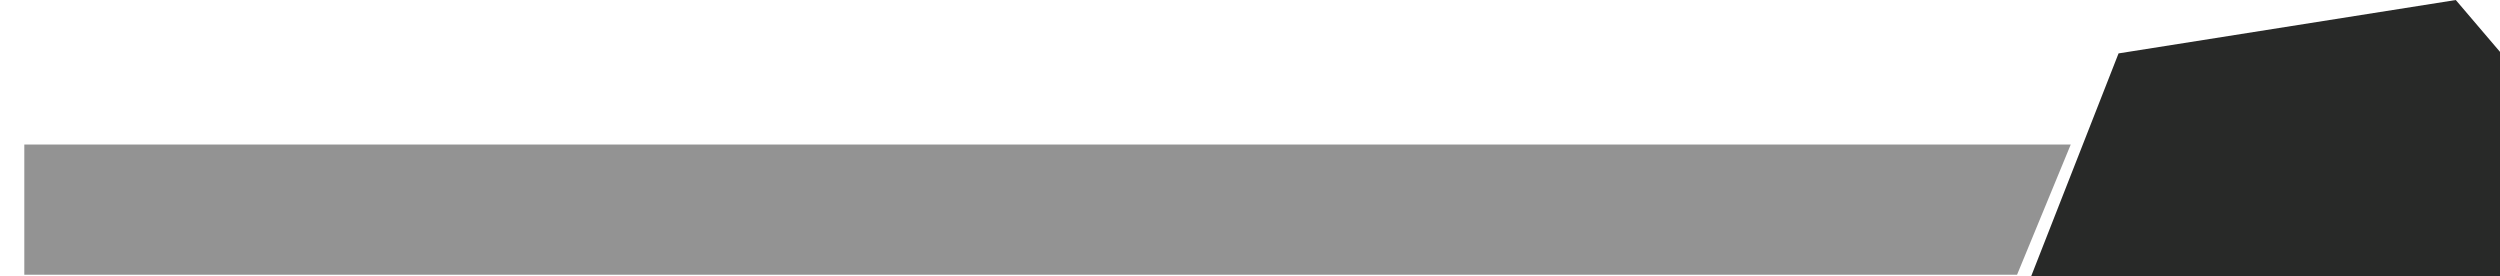
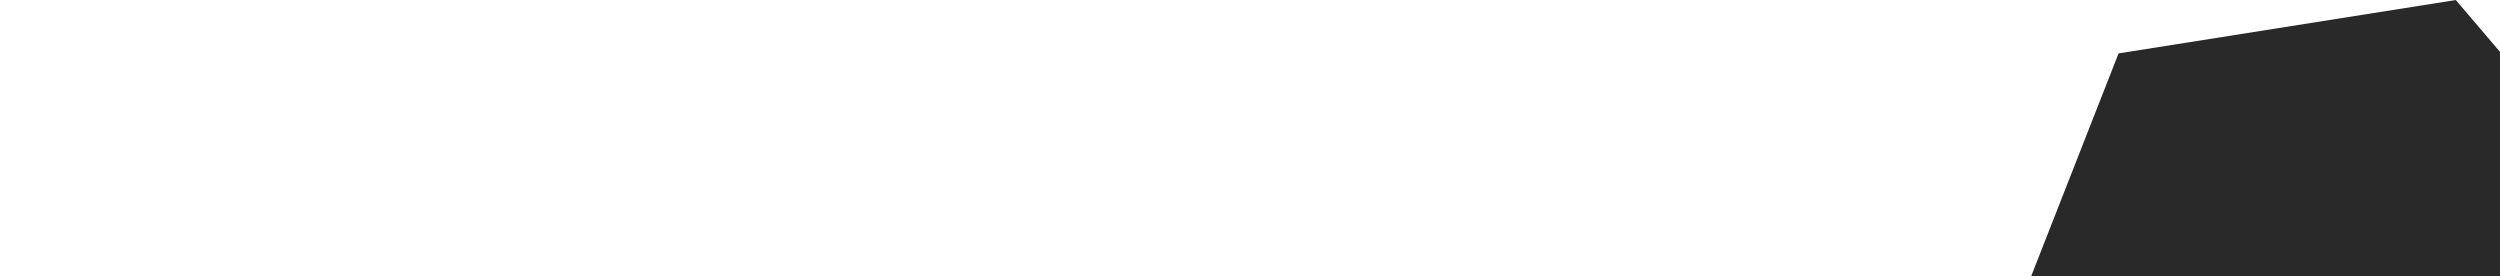
<svg xmlns="http://www.w3.org/2000/svg" version="1.1" id="Warstwa_1" x="0px" y="0px" width="1920px" height="212px" viewBox="-267.5 250.96 1920 212" enable-background="new -267.5 250.96 1920 212" xml:space="preserve">
  <g>
    <g>
      <polygon fill="#282928" points="1653.5,291.973 1618.546,250.975 1359.546,291.973 1292.498,462.945 1653.365,462.945   " />
    </g>
-     <polygon opacity="0.5" fill="#282928" points="1322.832,361.96 -248.835,361.96 -248.835,461.959 1281.595,461.959  " />
  </g>
</svg>